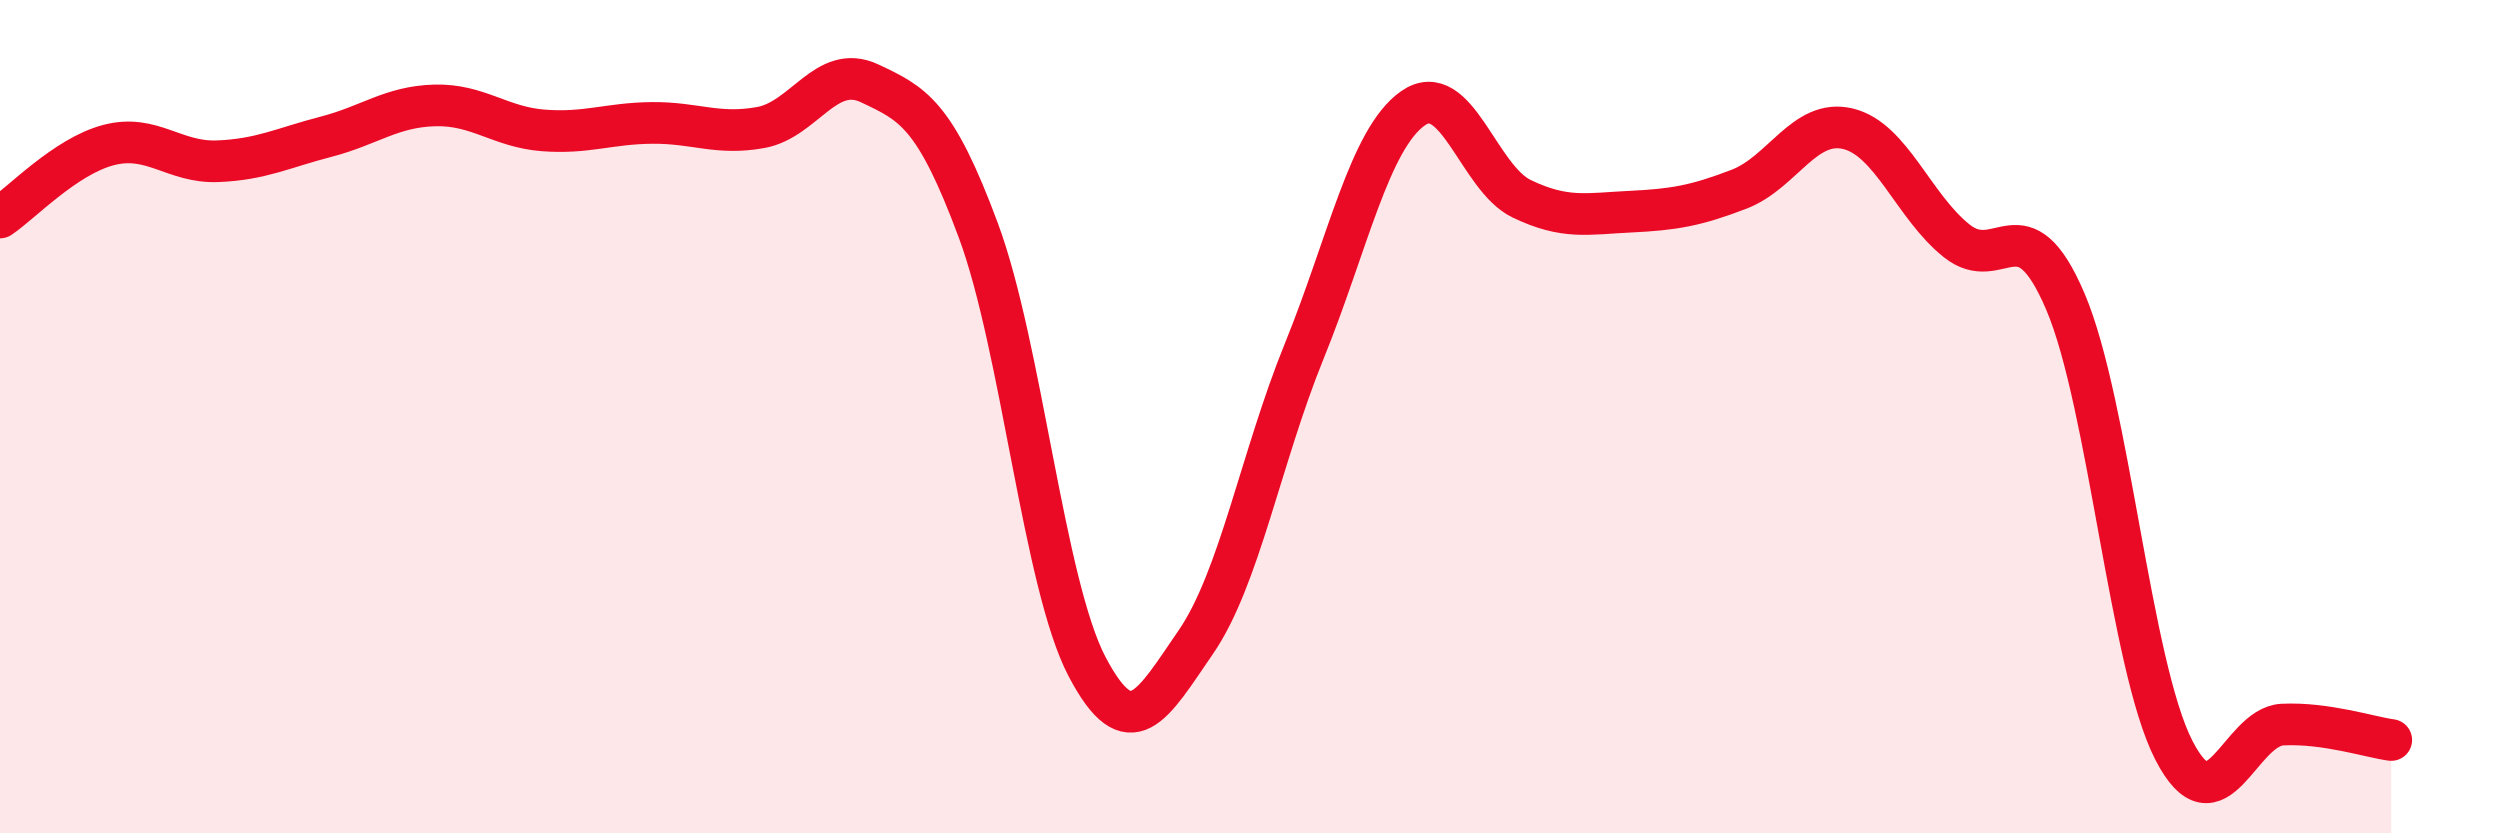
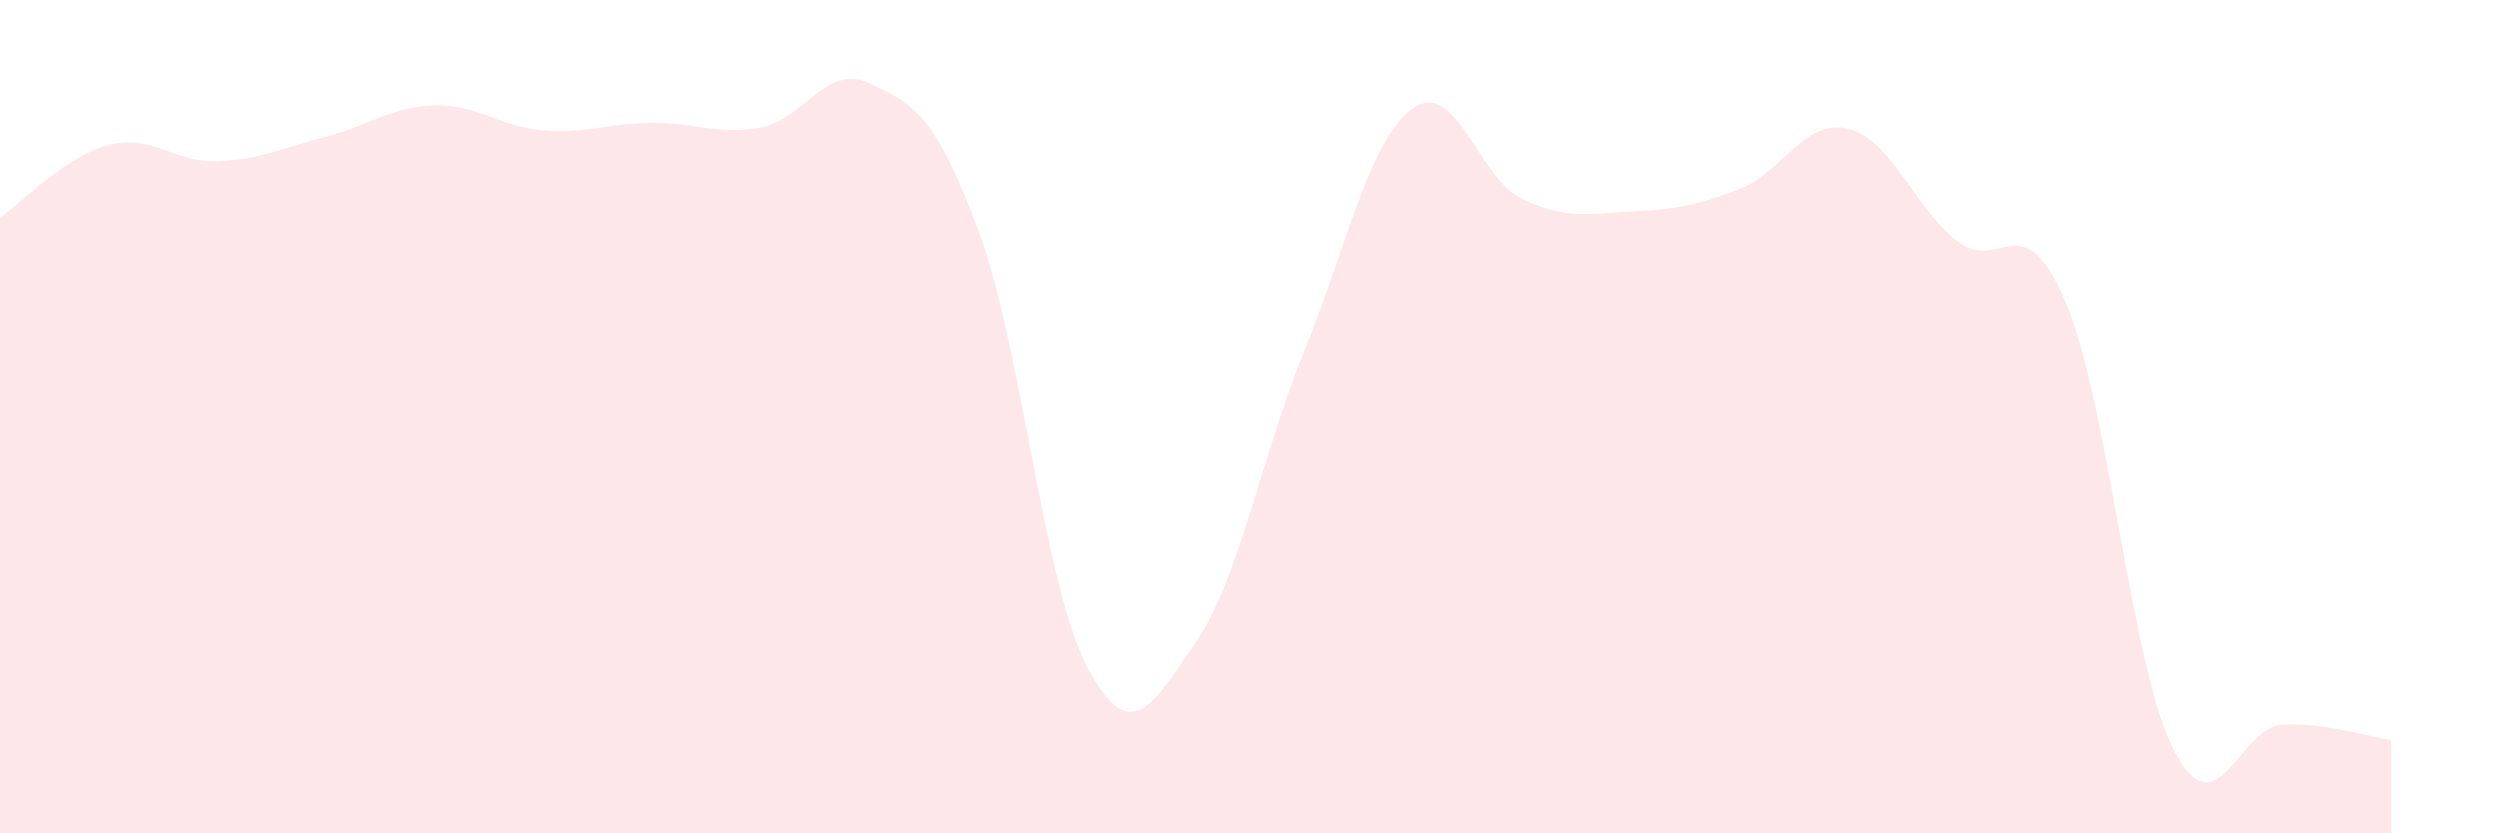
<svg xmlns="http://www.w3.org/2000/svg" width="60" height="20" viewBox="0 0 60 20">
  <path d="M 0,5.22 C 0.52,4.87 1.57,3.75 2.61,3.48 C 3.65,3.21 4.18,3.91 5.22,3.87 C 6.26,3.83 6.79,3.55 7.83,3.28 C 8.87,3.01 9.39,2.56 10.43,2.53 C 11.47,2.5 12,3.05 13.04,3.13 C 14.08,3.21 14.61,2.96 15.65,2.95 C 16.69,2.94 17.22,3.25 18.26,3.06 C 19.3,2.87 19.83,1.51 20.87,2 C 21.91,2.49 22.44,2.73 23.48,5.53 C 24.52,8.33 25.05,14.02 26.09,16 C 27.13,17.98 27.66,16.92 28.7,15.41 C 29.74,13.9 30.26,10.99 31.3,8.43 C 32.34,5.87 32.87,3.33 33.91,2.6 C 34.95,1.87 35.48,4.27 36.52,4.77 C 37.56,5.27 38.09,5.13 39.13,5.08 C 40.17,5.03 40.7,4.94 41.74,4.54 C 42.78,4.14 43.31,2.84 44.35,3.09 C 45.39,3.34 45.92,4.95 46.96,5.78 C 48,6.61 48.53,4.8 49.57,7.24 C 50.61,9.68 51.13,15.97 52.17,18 C 53.21,20.03 53.74,17.44 54.78,17.39 C 55.82,17.34 56.87,17.69 57.39,17.76L57.39 20L0 20Z" fill="#EB0A25" opacity="0.1" stroke-linecap="round" stroke-linejoin="round" />
-   <path d="M 0,5.22 C 0.52,4.87 1.57,3.75 2.61,3.48 C 3.65,3.21 4.18,3.91 5.22,3.87 C 6.26,3.83 6.79,3.55 7.83,3.28 C 8.87,3.01 9.39,2.56 10.43,2.53 C 11.47,2.5 12,3.05 13.04,3.13 C 14.08,3.21 14.61,2.96 15.65,2.95 C 16.69,2.94 17.22,3.25 18.26,3.06 C 19.3,2.87 19.83,1.51 20.87,2 C 21.91,2.49 22.44,2.73 23.48,5.53 C 24.52,8.33 25.05,14.02 26.09,16 C 27.13,17.98 27.66,16.92 28.7,15.41 C 29.74,13.9 30.26,10.99 31.3,8.43 C 32.34,5.87 32.87,3.33 33.91,2.6 C 34.95,1.87 35.48,4.27 36.52,4.77 C 37.56,5.27 38.09,5.13 39.13,5.08 C 40.17,5.03 40.7,4.94 41.74,4.54 C 42.78,4.14 43.31,2.84 44.35,3.09 C 45.39,3.34 45.92,4.95 46.96,5.78 C 48,6.61 48.53,4.8 49.57,7.24 C 50.61,9.68 51.13,15.97 52.17,18 C 53.21,20.03 53.74,17.44 54.78,17.39 C 55.82,17.34 56.87,17.69 57.39,17.76" stroke="#EB0A25" stroke-width="1" fill="none" stroke-linecap="round" stroke-linejoin="round" />
</svg>